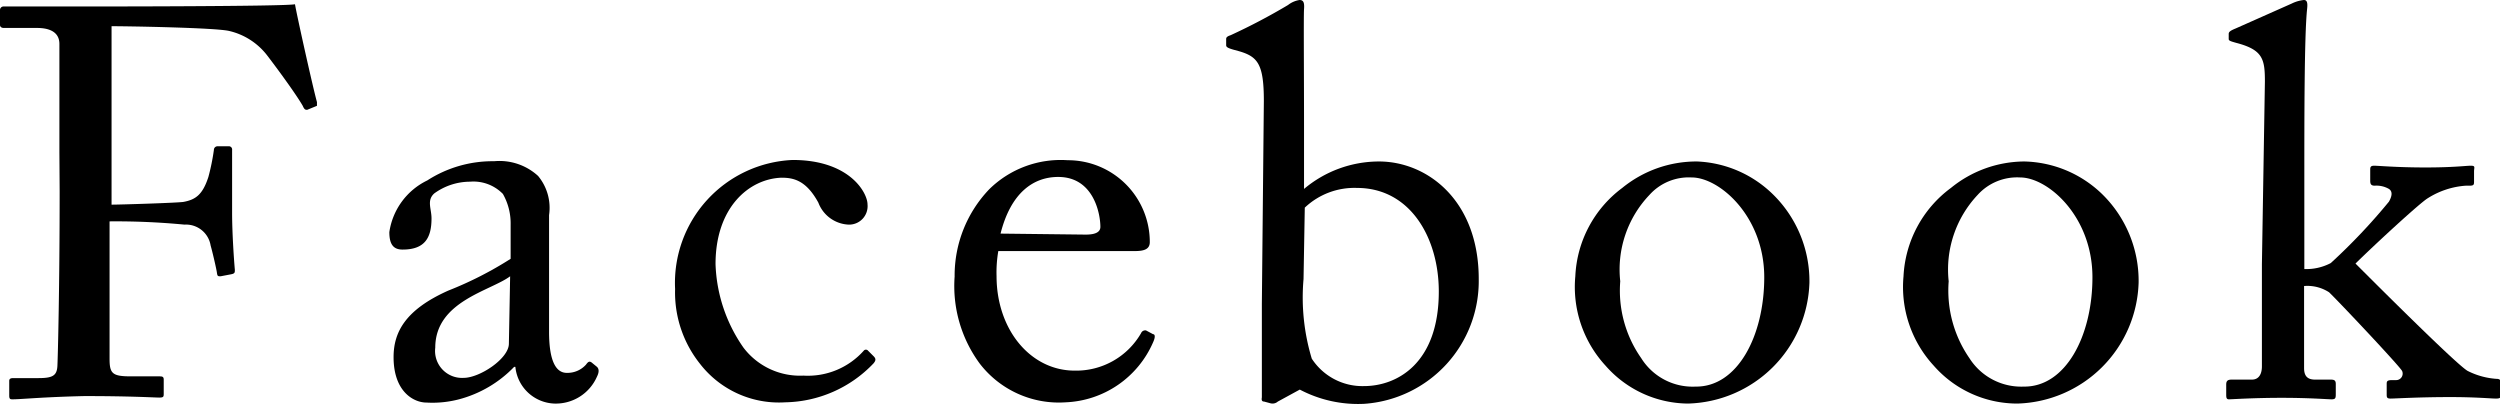
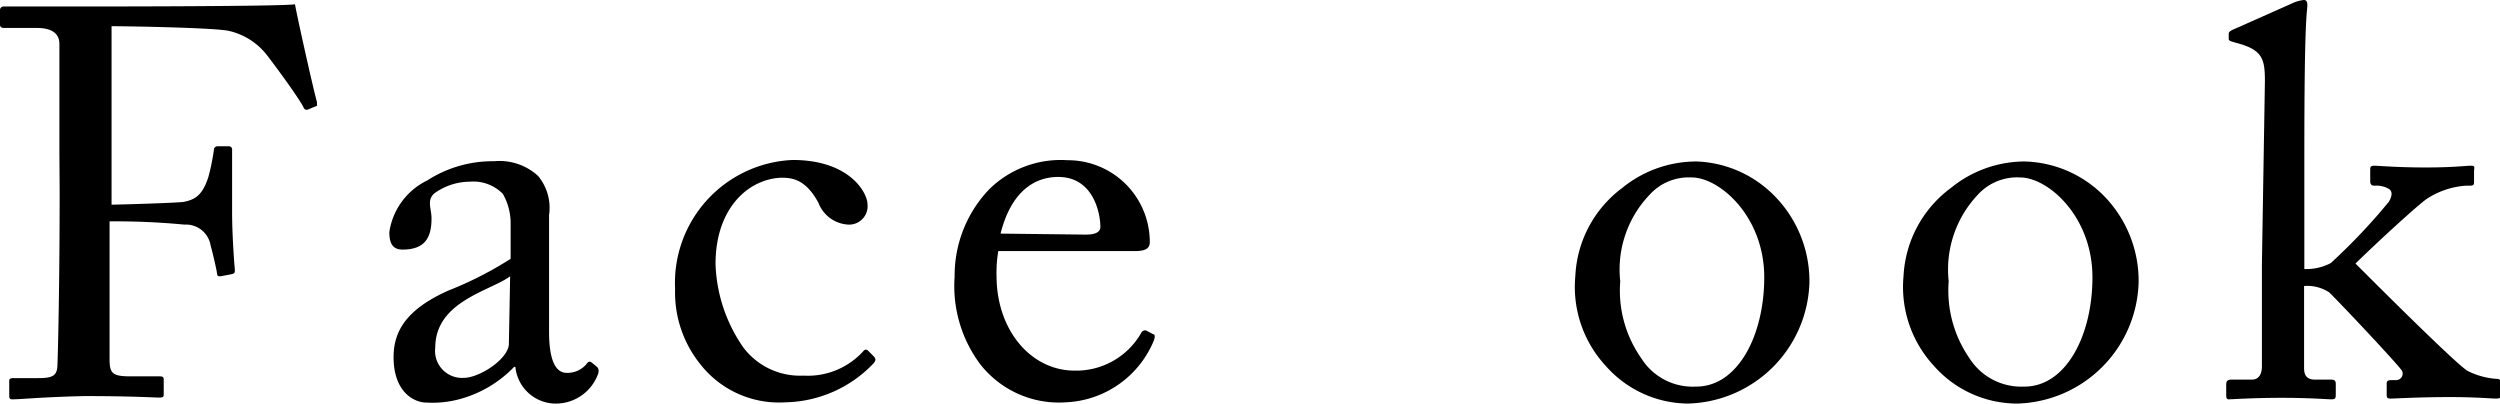
<svg xmlns="http://www.w3.org/2000/svg" viewBox="0 0 100.17 16.17">
  <title>Asset 10</title>
  <g id="Layer_2" data-name="Layer 2">
    <g id="デザイン">
      <path d="M2.38,6.09c0-1,0-4.07,0-4.33,0-.42-.31-.64-.9-.64H.15C.07,1.12,0,1.08,0,1V.4A.14.14,0,0,1,.15.26c.14,0,.4,0,.91,0s1.25,0,2.31,0c.37,0,8.09,0,8.45-.09.06.38.72,3.35.88,3.92,0,.09,0,.13,0,.15l-.39.16c-.07,0-.11,0-.18-.16-.2-.35-.77-1.16-1.41-2a2.69,2.69,0,0,0-1.54-1c-.55-.13-4.05-.19-4.71-.19,0,.28,0,4.7,0,6.05v1.1c.31,0,2.62-.07,2.88-.11.49-.09.77-.29,1-1a8.74,8.74,0,0,0,.22-1.08c0-.09.07-.15.15-.15l.45,0a.13.13,0,0,1,.13.15c0,.38,0,2.2,0,2.51,0,.79.07,1.85.11,2.29,0,.11,0,.15-.15.18l-.42.08c-.11,0-.13,0-.15-.15s-.18-.84-.25-1.08A1,1,0,0,0,7.39,9a28.9,28.9,0,0,0-3-.13v.82c0,.66,0,4.35,0,4.68,0,.6.11.71.86.71H6.36c.13,0,.2,0,.2.13v.55c0,.13,0,.17-.18.17s-1.1-.06-3-.06C1.67,15.91.84,16,.51,16c-.09,0-.14,0-.14-.15v-.59c0-.09.07-.11.16-.11h1c.57,0,.75-.09.77-.49s.09-3.21.09-7Z" />
      <path d="M22.71,14.94a1,1,0,0,0,.77-.33c.08-.11.13-.15.22-.09l.22.18c.06.06.11.17,0,.39a1.8,1.8,0,0,1-1.71,1.08,1.63,1.63,0,0,1-1.56-1.47h-.05A4.74,4.74,0,0,1,18.39,16a4.19,4.19,0,0,1-1.3.13c-.52,0-1.32-.44-1.32-1.82,0-1,.47-1.9,2.2-2.67a14.49,14.49,0,0,0,2.49-1.27V9a2.39,2.39,0,0,0-.31-1.23,1.65,1.65,0,0,0-1.32-.49,2.45,2.45,0,0,0-1.43.47c-.31.28-.11.61-.11,1,0,.77-.26,1.25-1.16,1.25-.36,0-.53-.2-.53-.7a2.74,2.74,0,0,1,1.52-2.07,4.83,4.83,0,0,1,2.68-.77,2.29,2.29,0,0,1,1.76.59A2,2,0,0,1,22,8.62v4.67C22,14.54,22.31,14.94,22.71,14.94Zm-2.27-3.87c-.79.59-3,1-3,2.86a1.08,1.08,0,0,0,1.14,1.21c.64,0,1.81-.77,1.81-1.37Z" />
      <path d="M28.67,10.58a6.18,6.18,0,0,0,1.12,3.35,2.84,2.84,0,0,0,2.4,1.12,3,3,0,0,0,2.42-1,.11.11,0,0,1,.17,0l.22.22c.09.09.11.16,0,.29a5,5,0,0,1-3.54,1.56,4,4,0,0,1-3.41-1.54,4.58,4.58,0,0,1-1-3,4.93,4.93,0,0,1,4.71-5.17c2.29,0,3,1.32,3,1.78A.74.74,0,0,1,34,9a1.36,1.36,0,0,1-1.21-.88c-.49-.9-1-1-1.48-1C30,7.17,28.67,8.32,28.67,10.58Z" />
      <path d="M40,10.06a5,5,0,0,0-.07,1c0,2.16,1.37,3.79,3.13,3.79a3,3,0,0,0,2.66-1.5.18.18,0,0,1,.2-.11l.28.15c.07,0,.11.09,0,.33a4,4,0,0,1-3.5,2.4,4,4,0,0,1-3.45-1.56,5.24,5.24,0,0,1-1-3.48,5,5,0,0,1,1.39-3.5,4.08,4.08,0,0,1,3.14-1.16A3.28,3.28,0,0,1,46.07,9.7c0,.31-.27.36-.62.36Zm3.5-.66c.41,0,.59-.11.59-.31,0-.51-.26-2-1.69-2-1,0-1.9.64-2.31,2.27Z" />
-       <path d="M50.64,4.05c0-1.48-.24-1.78-1-2l-.22-.06c-.24-.07-.29-.11-.29-.18V1.58c0-.06,0-.11.18-.17A24.27,24.27,0,0,0,51.61.2a1,1,0,0,1,.46-.2c.16,0,.2.11.18.37s0,2.69,0,4.65V7.57a4.67,4.67,0,0,1,3-1.1c1.94,0,4,1.56,4,4.71a4.93,4.93,0,0,1-4.58,5,5,5,0,0,1-2.59-.57l-.88.48a.32.32,0,0,1-.29.07l-.26-.07c-.09,0-.11-.06-.09-.17,0-.31,0-2.14,0-3.74Zm1.59,7.13a8.47,8.47,0,0,0,.33,3.19,2.42,2.42,0,0,0,2.09,1.1c1.32,0,3-.9,3-3.79,0-2.13-1.13-4.15-3.28-4.15a2.89,2.89,0,0,0-2.09.79Z" />
      <path d="M64.33,14.65a4.65,4.65,0,0,1-1.21-3.58A4.67,4.67,0,0,1,65,7.53,4.7,4.7,0,0,1,68,6.47,4.61,4.61,0,0,1,71,7.75a4.87,4.87,0,0,1,1.5,3.58,5,5,0,0,1-4.87,4.84A4.43,4.43,0,0,1,64.33,14.65Zm6.36-3.54c0-2.44-1.79-4-2.91-4a2.12,2.12,0,0,0-1.69.7,4.33,4.33,0,0,0-1.17,3.46,4.71,4.71,0,0,0,.84,3.08,2.43,2.43,0,0,0,2.18,1.14C69.61,15.51,70.69,13.47,70.69,11.11Z" />
      <path d="M77.48,14.65a4.65,4.65,0,0,1-1.21-3.58,4.68,4.68,0,0,1,1.9-3.54,4.69,4.69,0,0,1,2.94-1.06A4.62,4.62,0,0,1,84.2,7.75a4.86,4.86,0,0,1,1.49,3.58,5,5,0,0,1-4.86,4.84A4.45,4.45,0,0,1,77.48,14.65Zm6.36-3.54c0-2.44-1.78-4-2.9-4a2.13,2.13,0,0,0-1.7.7,4.36,4.36,0,0,0-1.16,3.46,4.76,4.76,0,0,0,.83,3.08,2.46,2.46,0,0,0,2.18,1.14C82.76,15.51,83.84,13.47,83.84,11.11Z" />
      <path d="M90.75,3.28c0-.9-.07-1.28-1.14-1.56-.25-.07-.31-.09-.31-.16v-.2c0-.08.06-.13.28-.22l2.25-1A1.45,1.45,0,0,1,92.31,0c.13,0,.16.11.13.37-.11,1.06-.11,4.3-.11,6.93v3.48a2.1,2.1,0,0,0,1.06-.24,23.77,23.77,0,0,0,2.33-2.46q.21-.37,0-.51a1,1,0,0,0-.57-.13c-.15,0-.18-.07-.18-.2V6.82c0-.11,0-.18.16-.18s.92.07,2.05.07S98.8,6.64,99,6.64s.13.07.13.23v.39c0,.13,0,.18-.18.18h-.15a3.25,3.25,0,0,0-1.52.5c-.31.18-2.16,1.89-2.9,2.62.44.44,4.13,4.14,4.51,4.31a3,3,0,0,0,1.14.31c.13,0,.18.05.18.2v.4c0,.13,0,.19-.2.19s-.79-.06-1.83-.06c-1.29,0-2.22.06-2.39.06s-.16-.06-.16-.22V15.4c0-.11,0-.17.22-.17H96a.26.26,0,0,0,.25-.36c-.07-.17-2.58-2.83-2.93-3.16a1.6,1.6,0,0,0-1-.25v1c0,.77,0,1.52,0,2.29,0,.31.13.46.44.46h.63c.16,0,.2.05.2.18v.37c0,.18,0,.24-.17.24s-.86-.06-2-.06-2,.06-2.11.06-.11-.08-.11-.22v-.37c0-.15.06-.2.22-.2h.81c.29,0,.4-.24.4-.53,0-1,0-2.15,0-4.09Z" />
    </g>
  </g>
</svg>